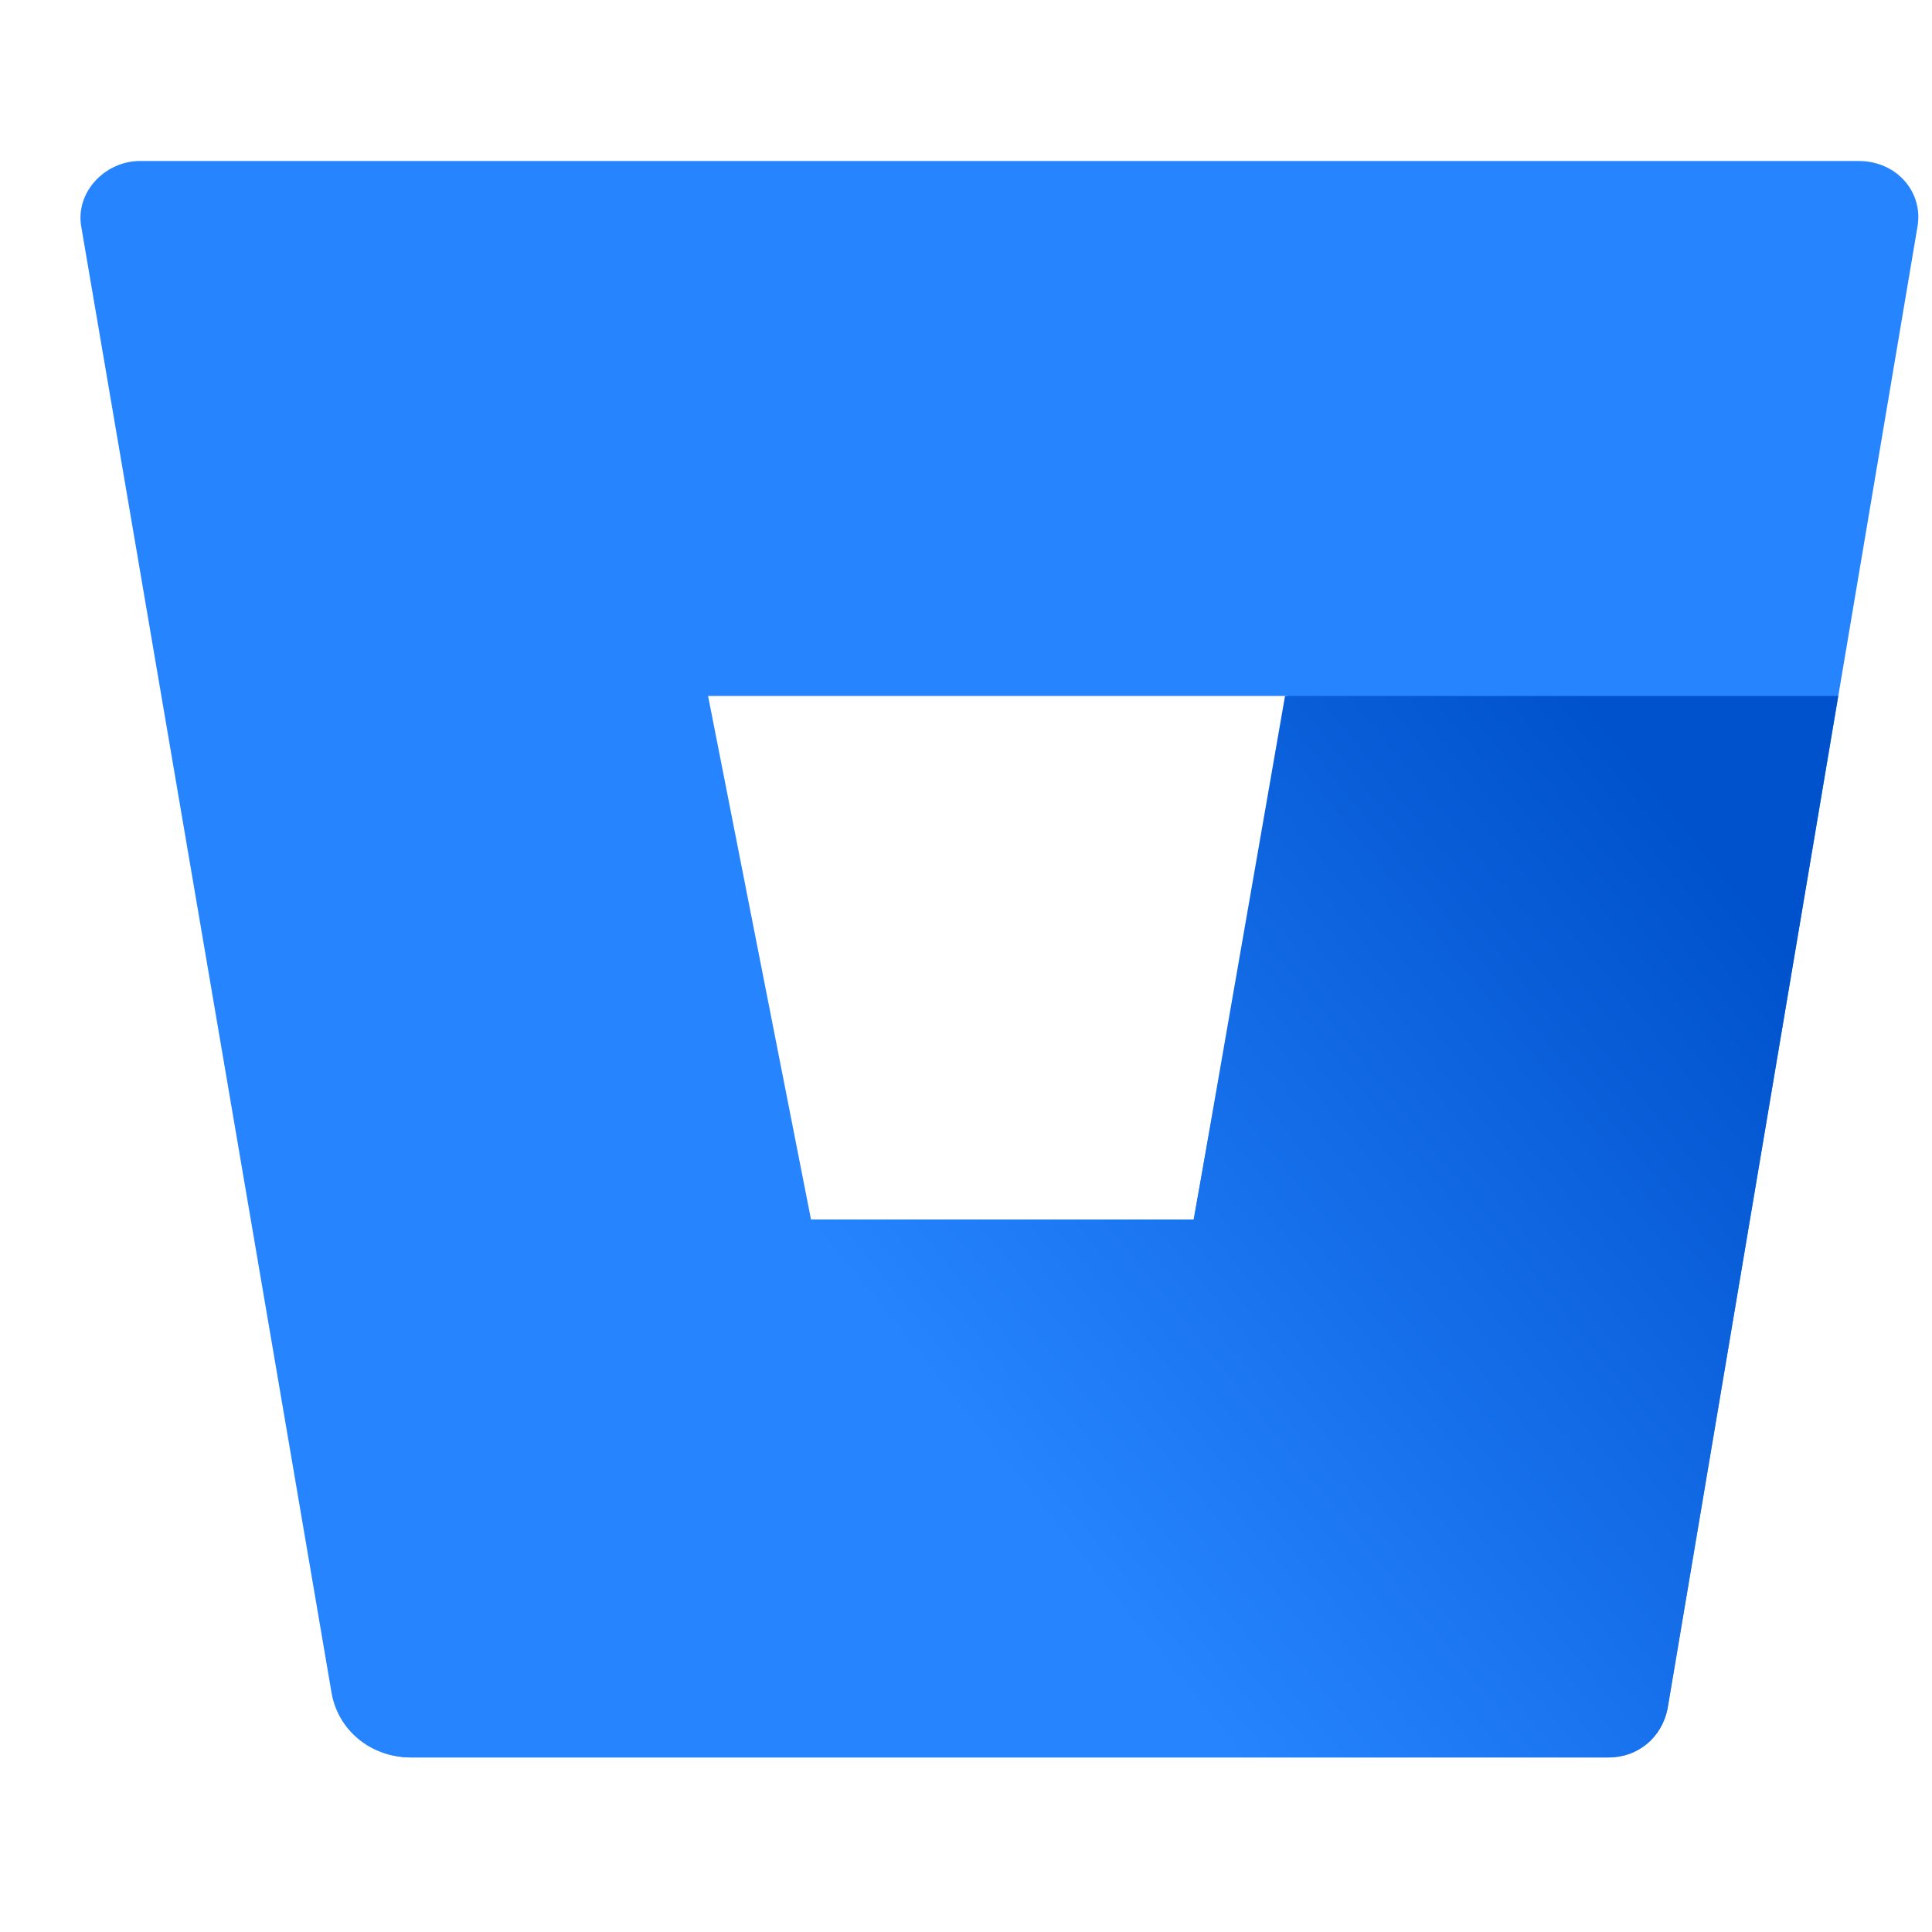
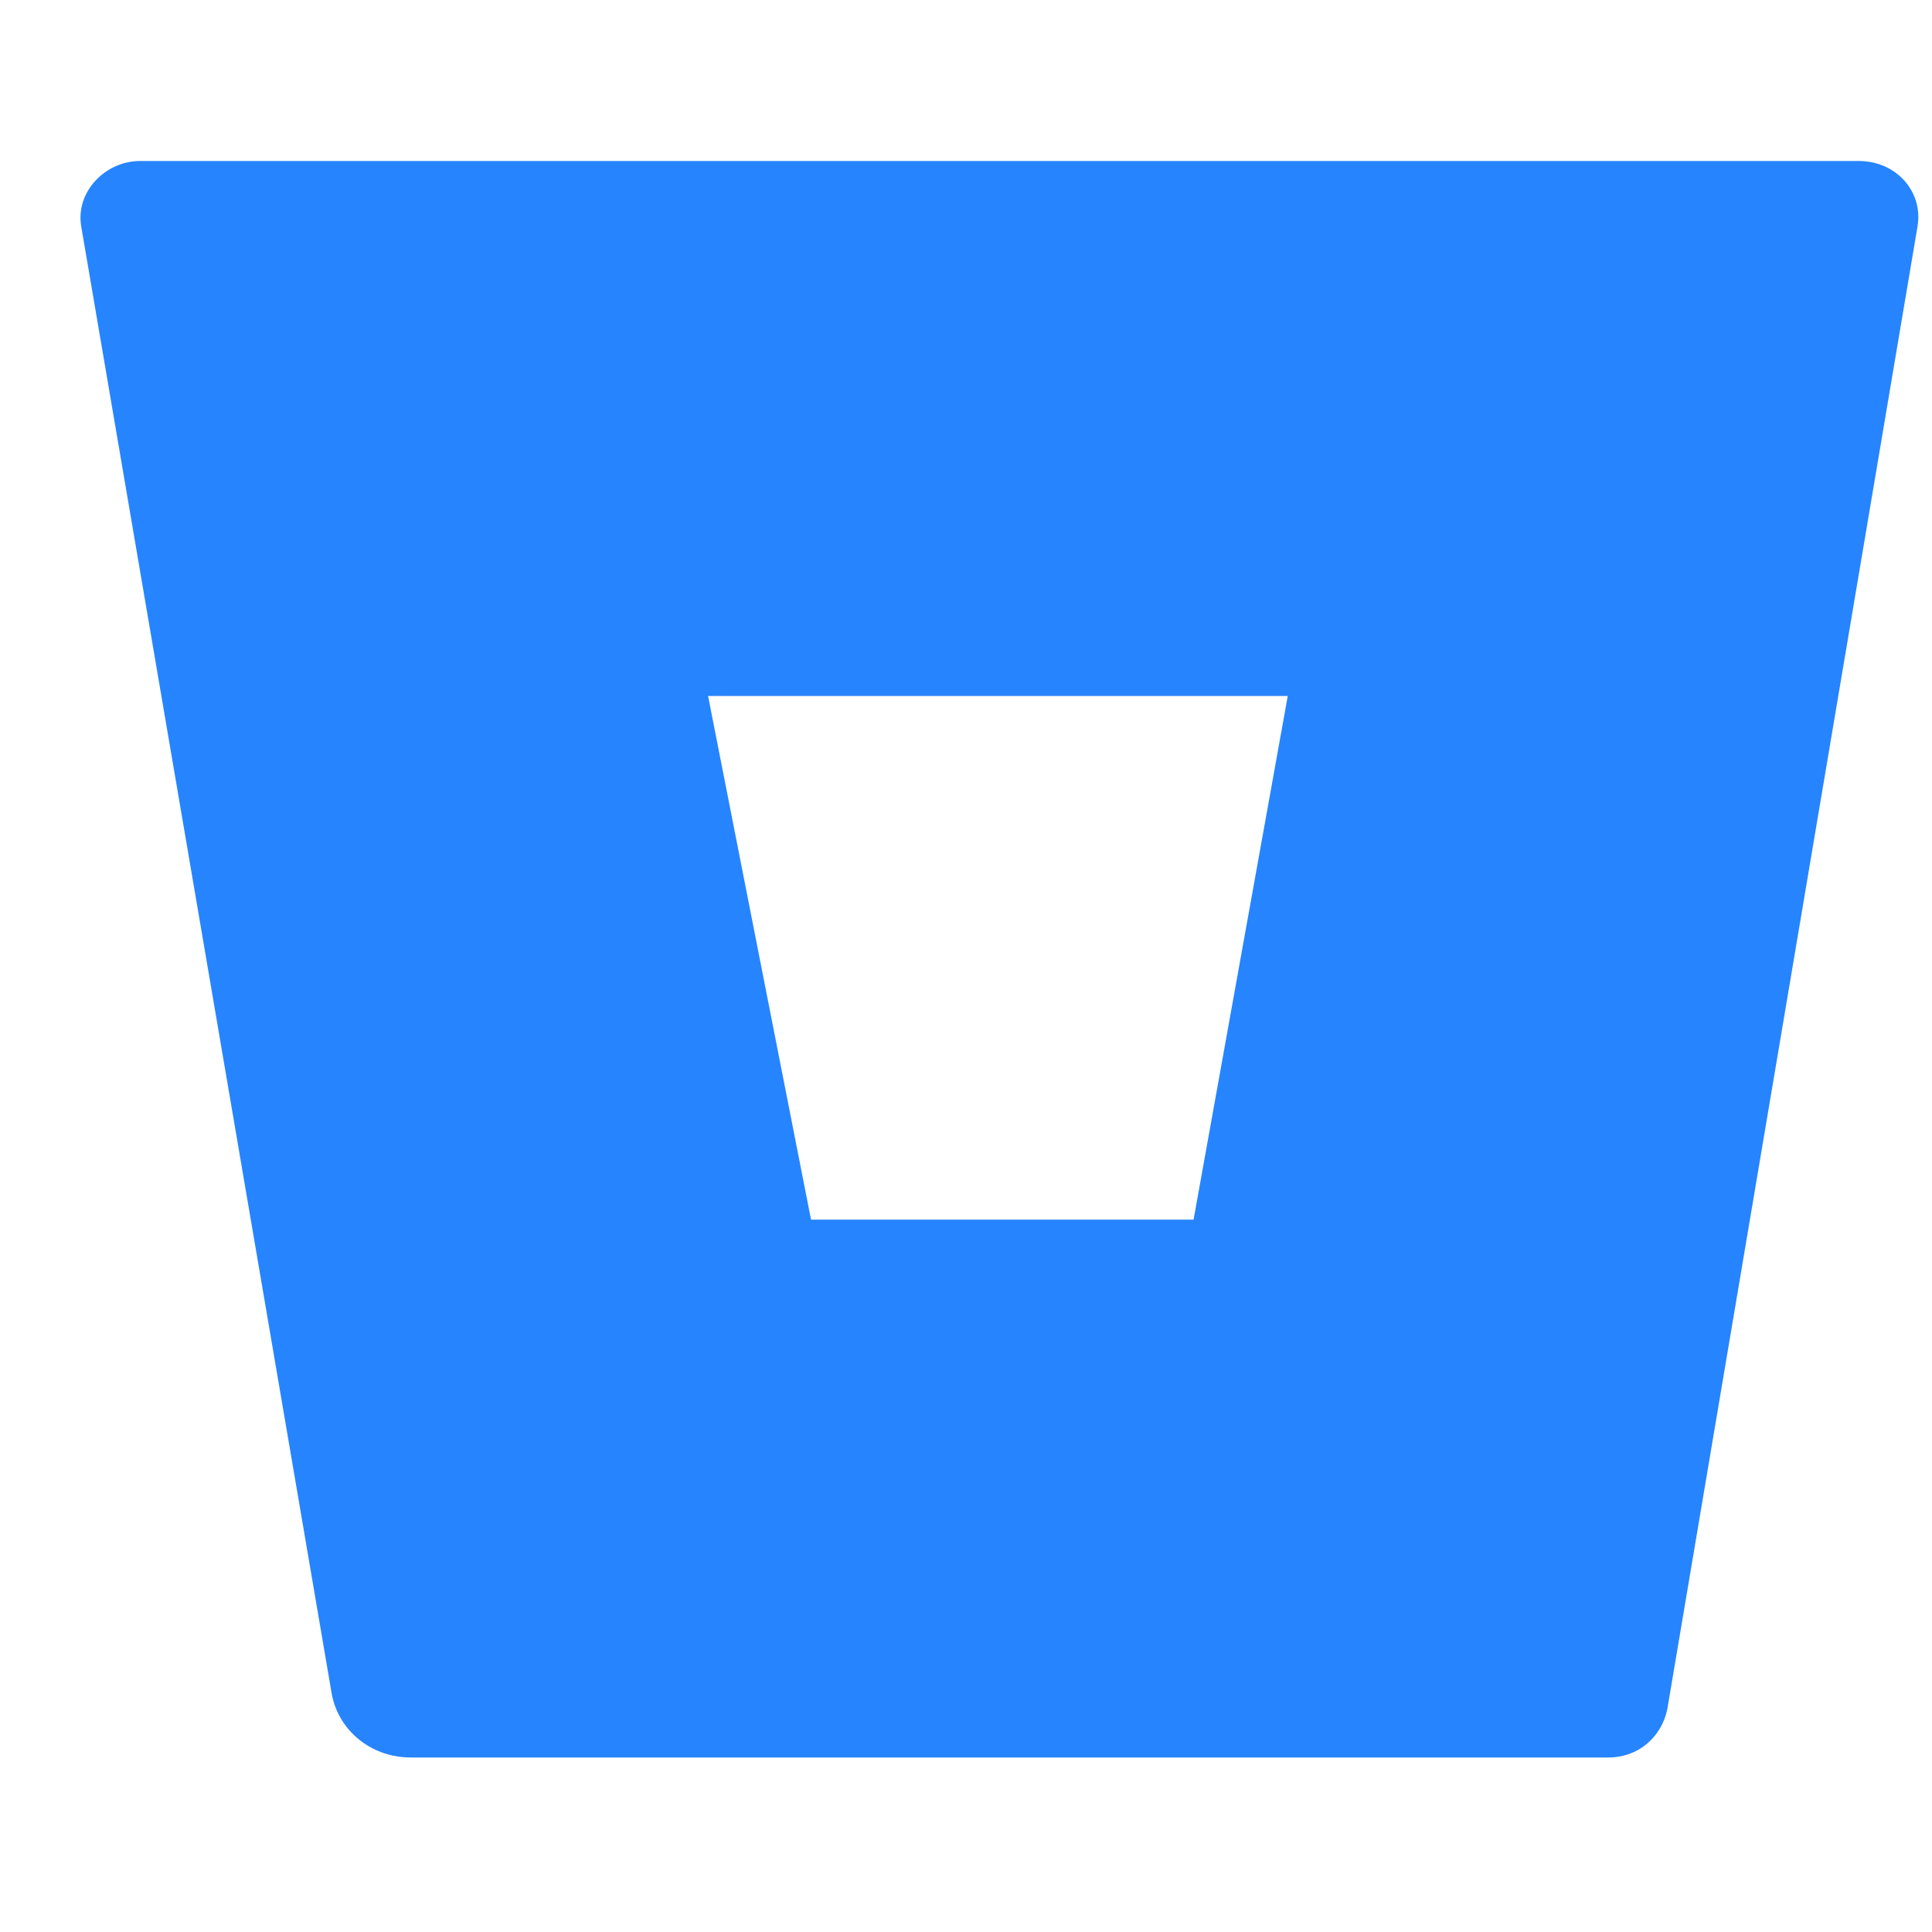
<svg xmlns="http://www.w3.org/2000/svg" width="24" height="24" viewBox="0 0 24 24" fill="none">
  <path d="M1.74 2C1.302 2 0.936 2.389 1.009 2.813L4.117 21.019C4.19 21.478 4.592 21.832 5.104 21.832H19.982C20.347 21.832 20.639 21.584 20.712 21.231L23.82 2.813C23.893 2.389 23.564 2 23.089 2H1.74ZM14.827 15.151H10.075L8.796 8.646H15.997L14.827 15.151Z" fill="#2684FF" />
-   <path d="M22.835 8.646H15.963L14.83 15.15H10.077L4.448 21.584C4.448 21.584 4.704 21.831 5.106 21.831H19.984C20.349 21.831 20.642 21.584 20.715 21.23L22.835 8.646Z" fill="url(#paint0_linear_3325_10753)" />
  <defs>
    <linearGradient id="paint0_linear_3325_10753" x1="24.411" y1="10.473" x2="13.362" y2="19.392" gradientUnits="userSpaceOnUse">
      <stop offset="0.176" stop-color="#0052CC" />
      <stop offset="1" stop-color="#2684FF" />
    </linearGradient>
  </defs>
</svg>